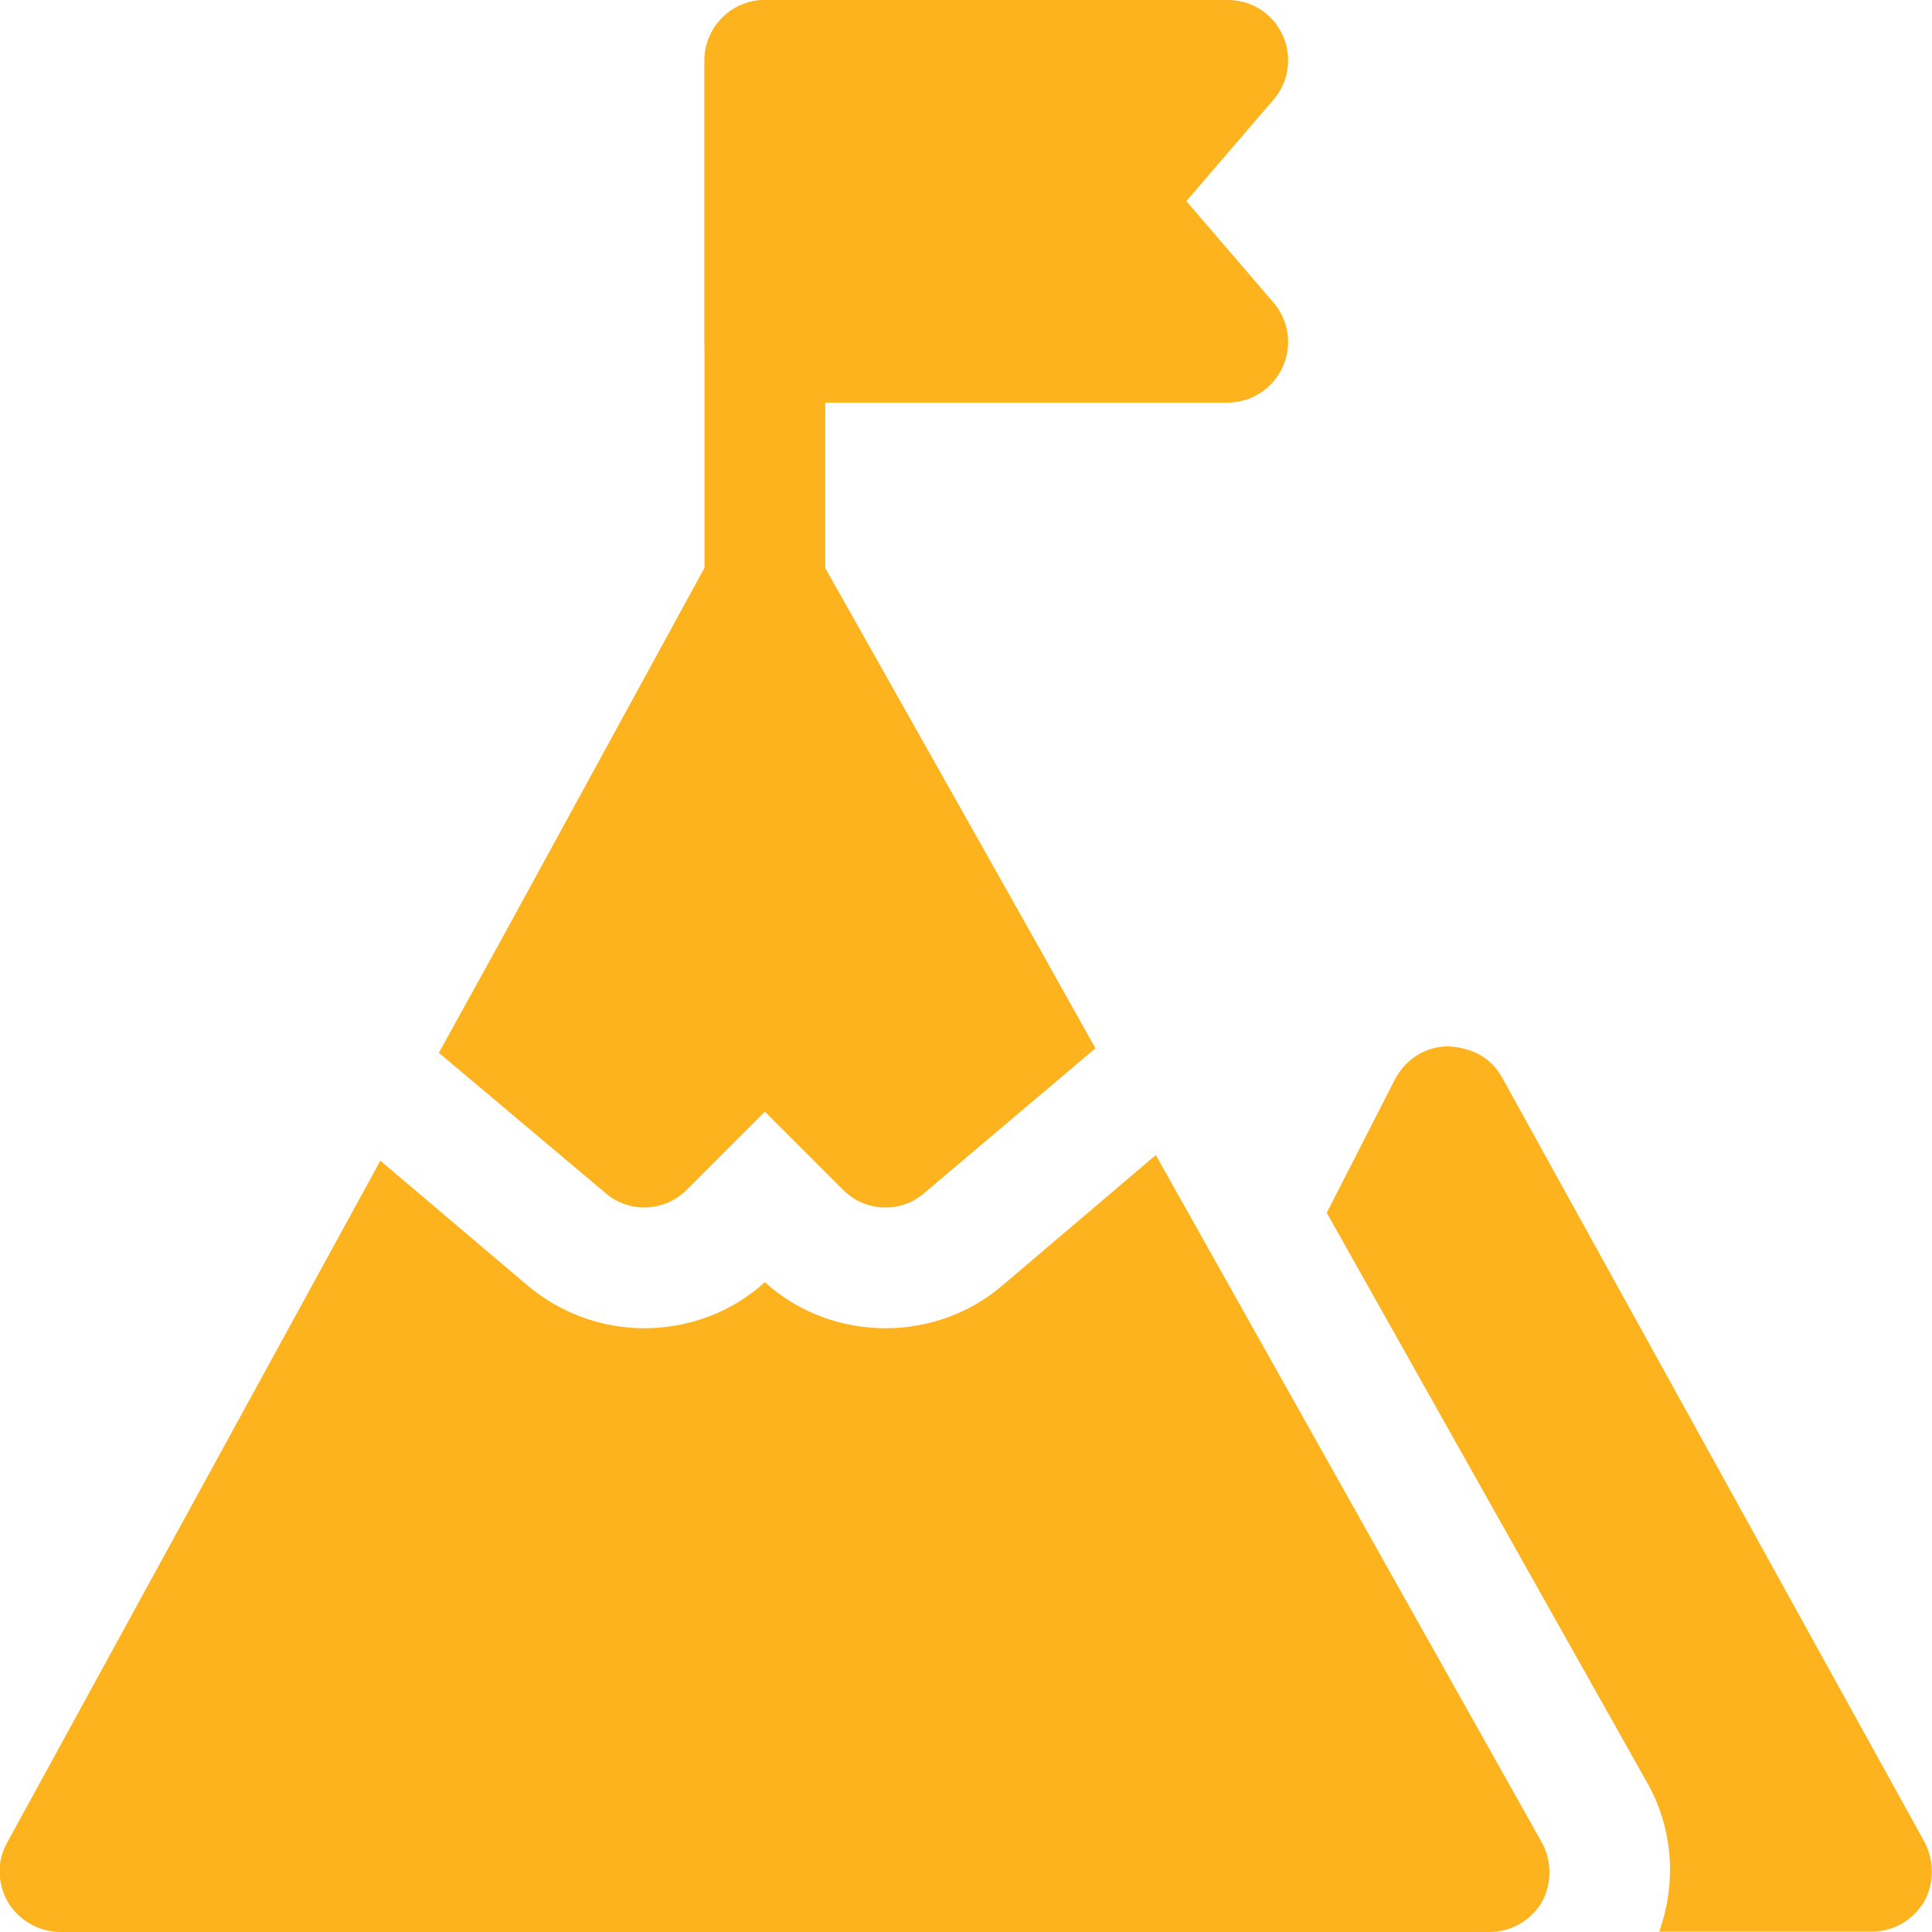
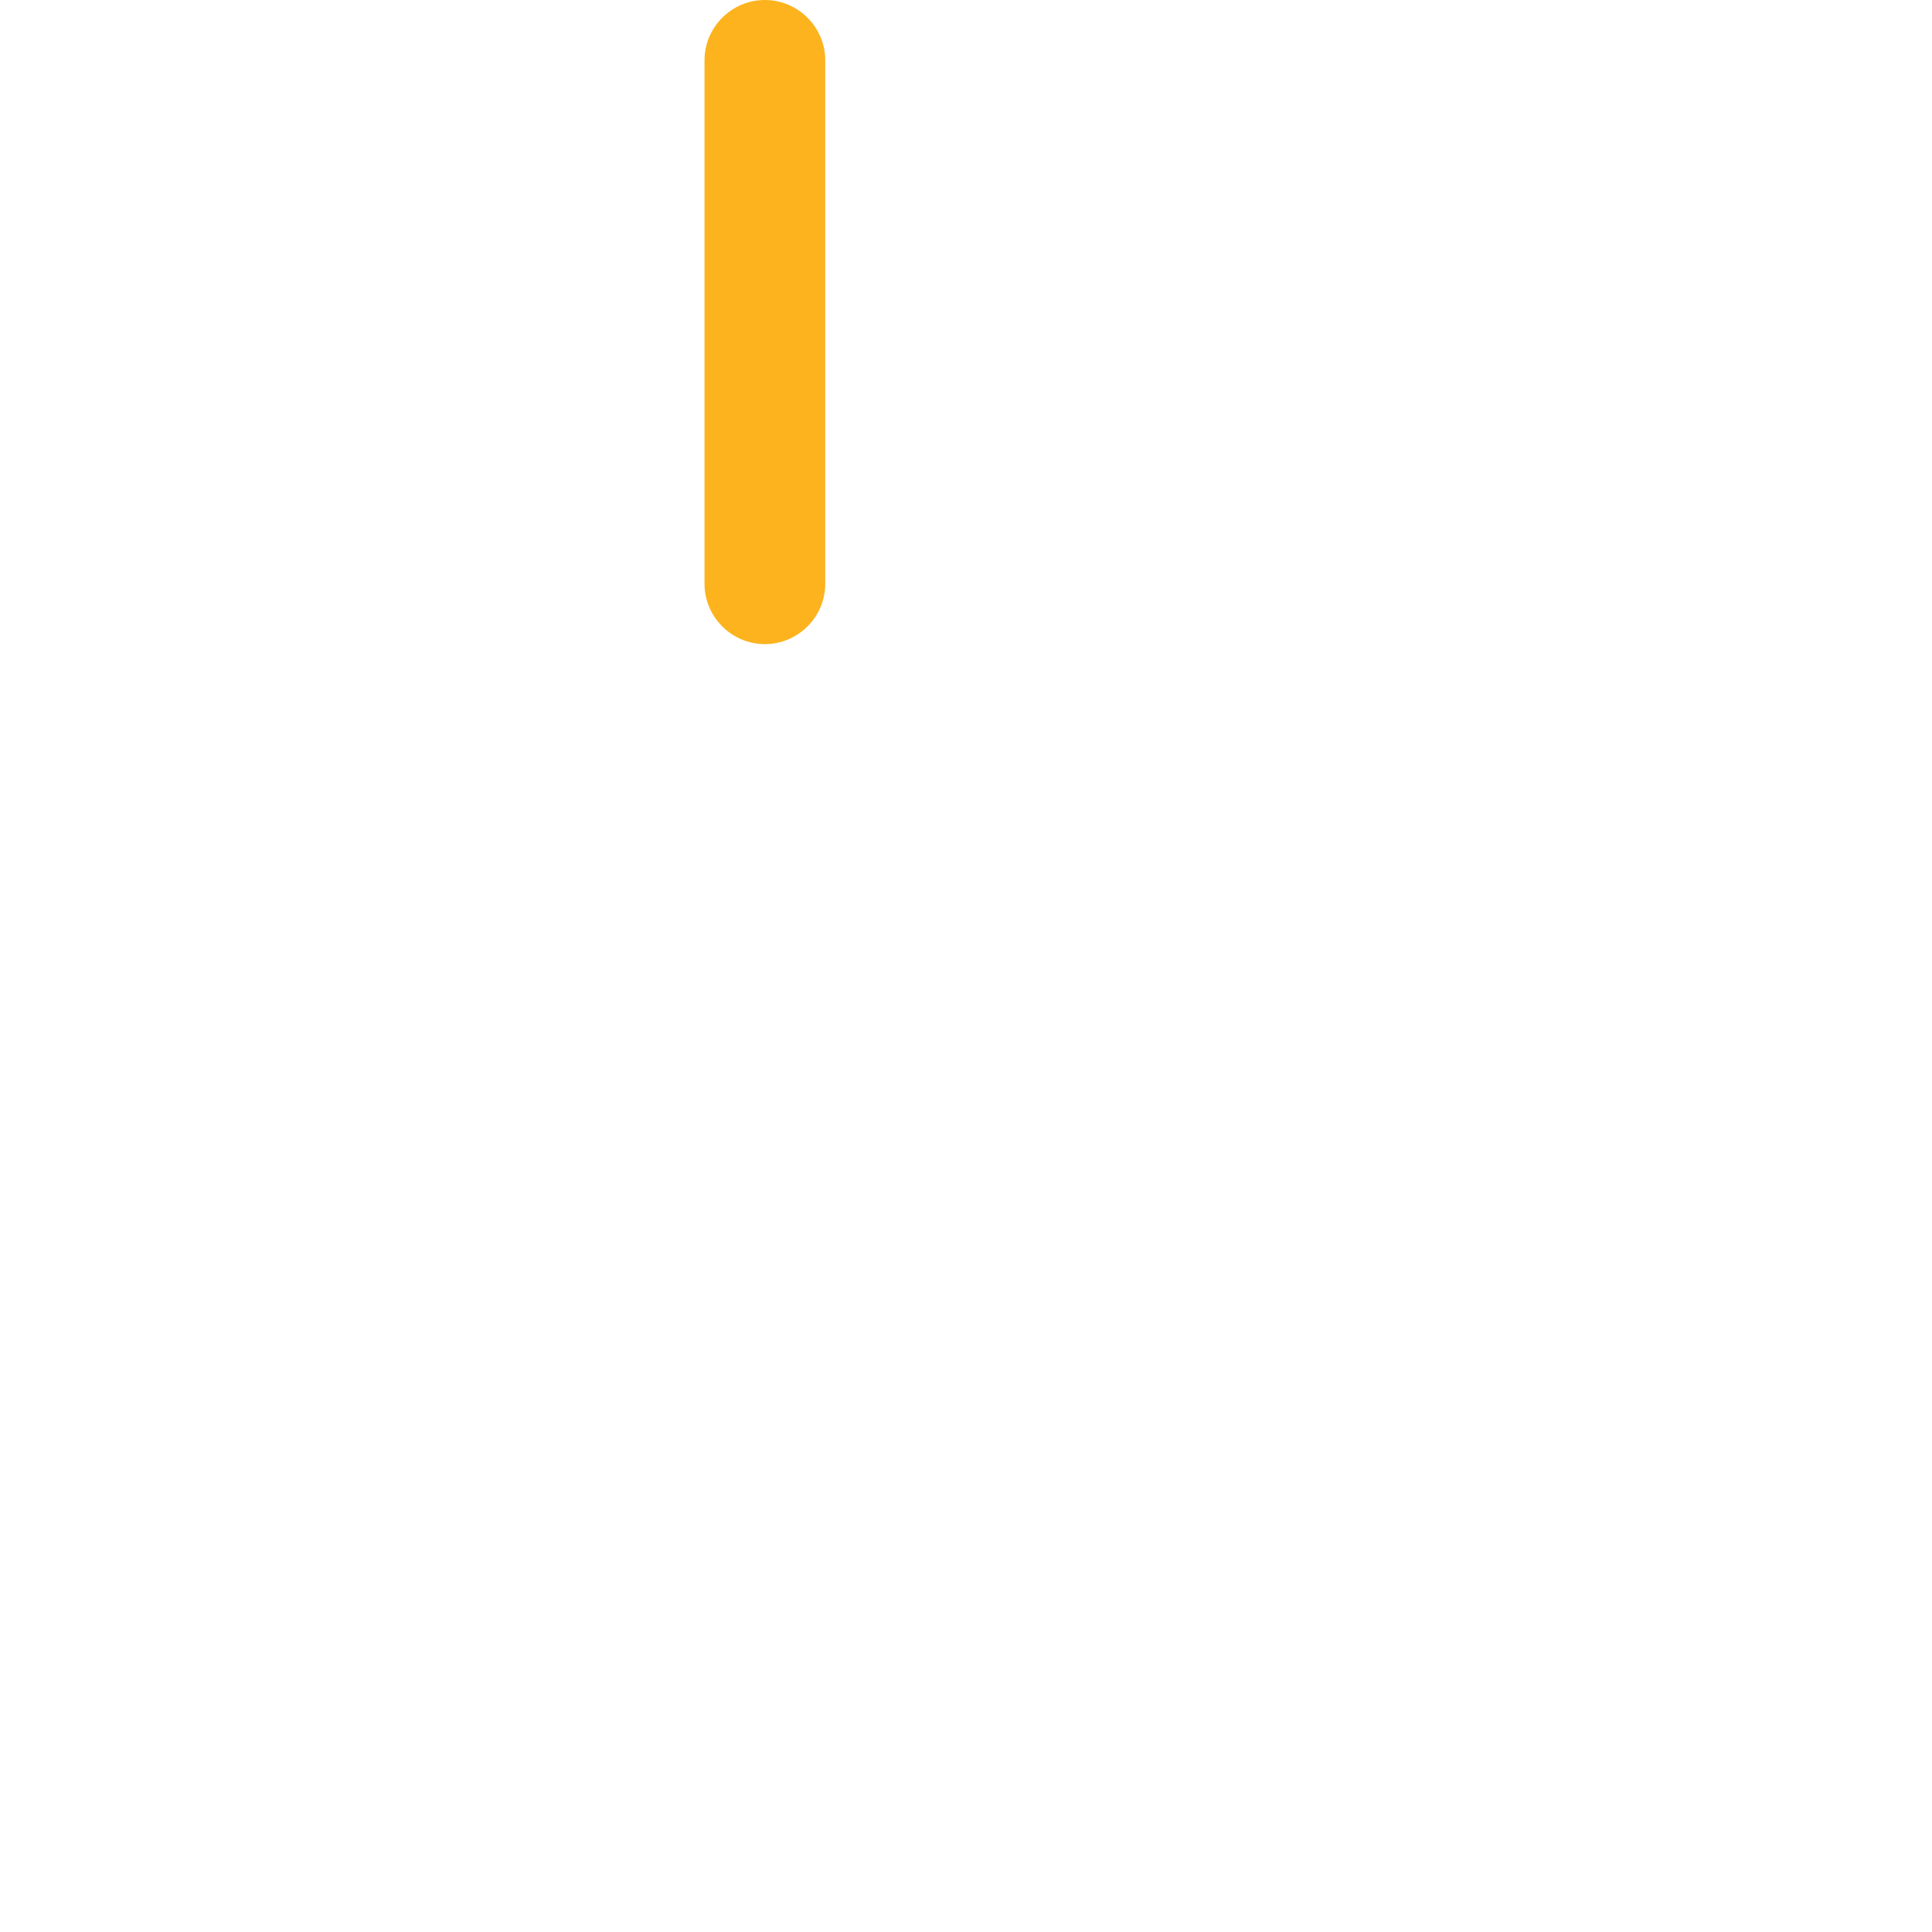
<svg xmlns="http://www.w3.org/2000/svg" version="1.1" id="bold" x="0px" y="0px" viewBox="0 0 512 512" style="enable-background:new 0 0 512 512;" xml:space="preserve">
  <style type="text/css">
	.st0{fill:#FCB31D;}
</style>
-   <path class="st0" d="M510.1,488.3l-112-202.7c-3-5.3-7.7-7.9-14.3-8.3c-6,0-11.3,3.4-14.1,8.7l-18.1,35.4l84.9,151  c6.8,11.9,7.9,26.5,3.2,39.5H496c5.8,0,10.9-3,13.9-7.9C512.6,499.2,512.6,493.2,510.1,488.3L510.1,488.3z" />
-   <path class="st0" d="M408.5,488.1l-102.2-182l-40.7,34.6c-8.5,7.3-19.6,11.3-30.9,11.3c-11.9,0-23.3-4.3-32-12.2  c-8.7,7.9-20.1,12.2-32,12.2c-11.3,0-22.4-4.1-31.1-11.5l-38.8-32.9L1.9,488.3c-2.8,4.9-2.6,10.9,0.2,15.8c3,4.9,8.3,7.9,13.9,7.9  h378.7c5.8,0,10.9-3,13.9-7.9C411.3,499.2,411.3,493,408.5,488.1z" />
-   <path class="st0" d="M325.3,106.7H202.7c-8.8,0-16-7.2-16-16V16c0-8.8,7.2-16,16-16h122.7c6.3,0,11.9,3.6,14.5,9.3  c2.6,5.7,1.7,12.4-2.4,17.1l-23.1,26.9l23.1,26.9c4.1,4.8,5,11.4,2.4,17.1C337.3,103,331.6,106.7,325.3,106.7L325.3,106.7z" />
  <path class="st0" d="M202.7,170.7c-8.8,0-16-7.2-16-16V16c0-8.8,7.2-16,16-16s16,7.2,16,16v138.7  C218.7,163.5,211.5,170.7,202.7,170.7z" />
-   <path class="st0" d="M290.3,277.8l-45.4,38.4c-3,2.6-6.6,3.8-10.2,3.8c-4.1,0-8.1-1.5-11.3-4.7l-20.7-20.7L182,315.3  c-6,6-15.4,6.2-21.5,0.9L116.3,279l15.8-28.6L188.6,147c2.8-5.1,8.1-8.3,14.1-8.3c5.3-0.6,11.1,3,13.9,8.1l57.8,102.6L290.3,277.8z" />
</svg>